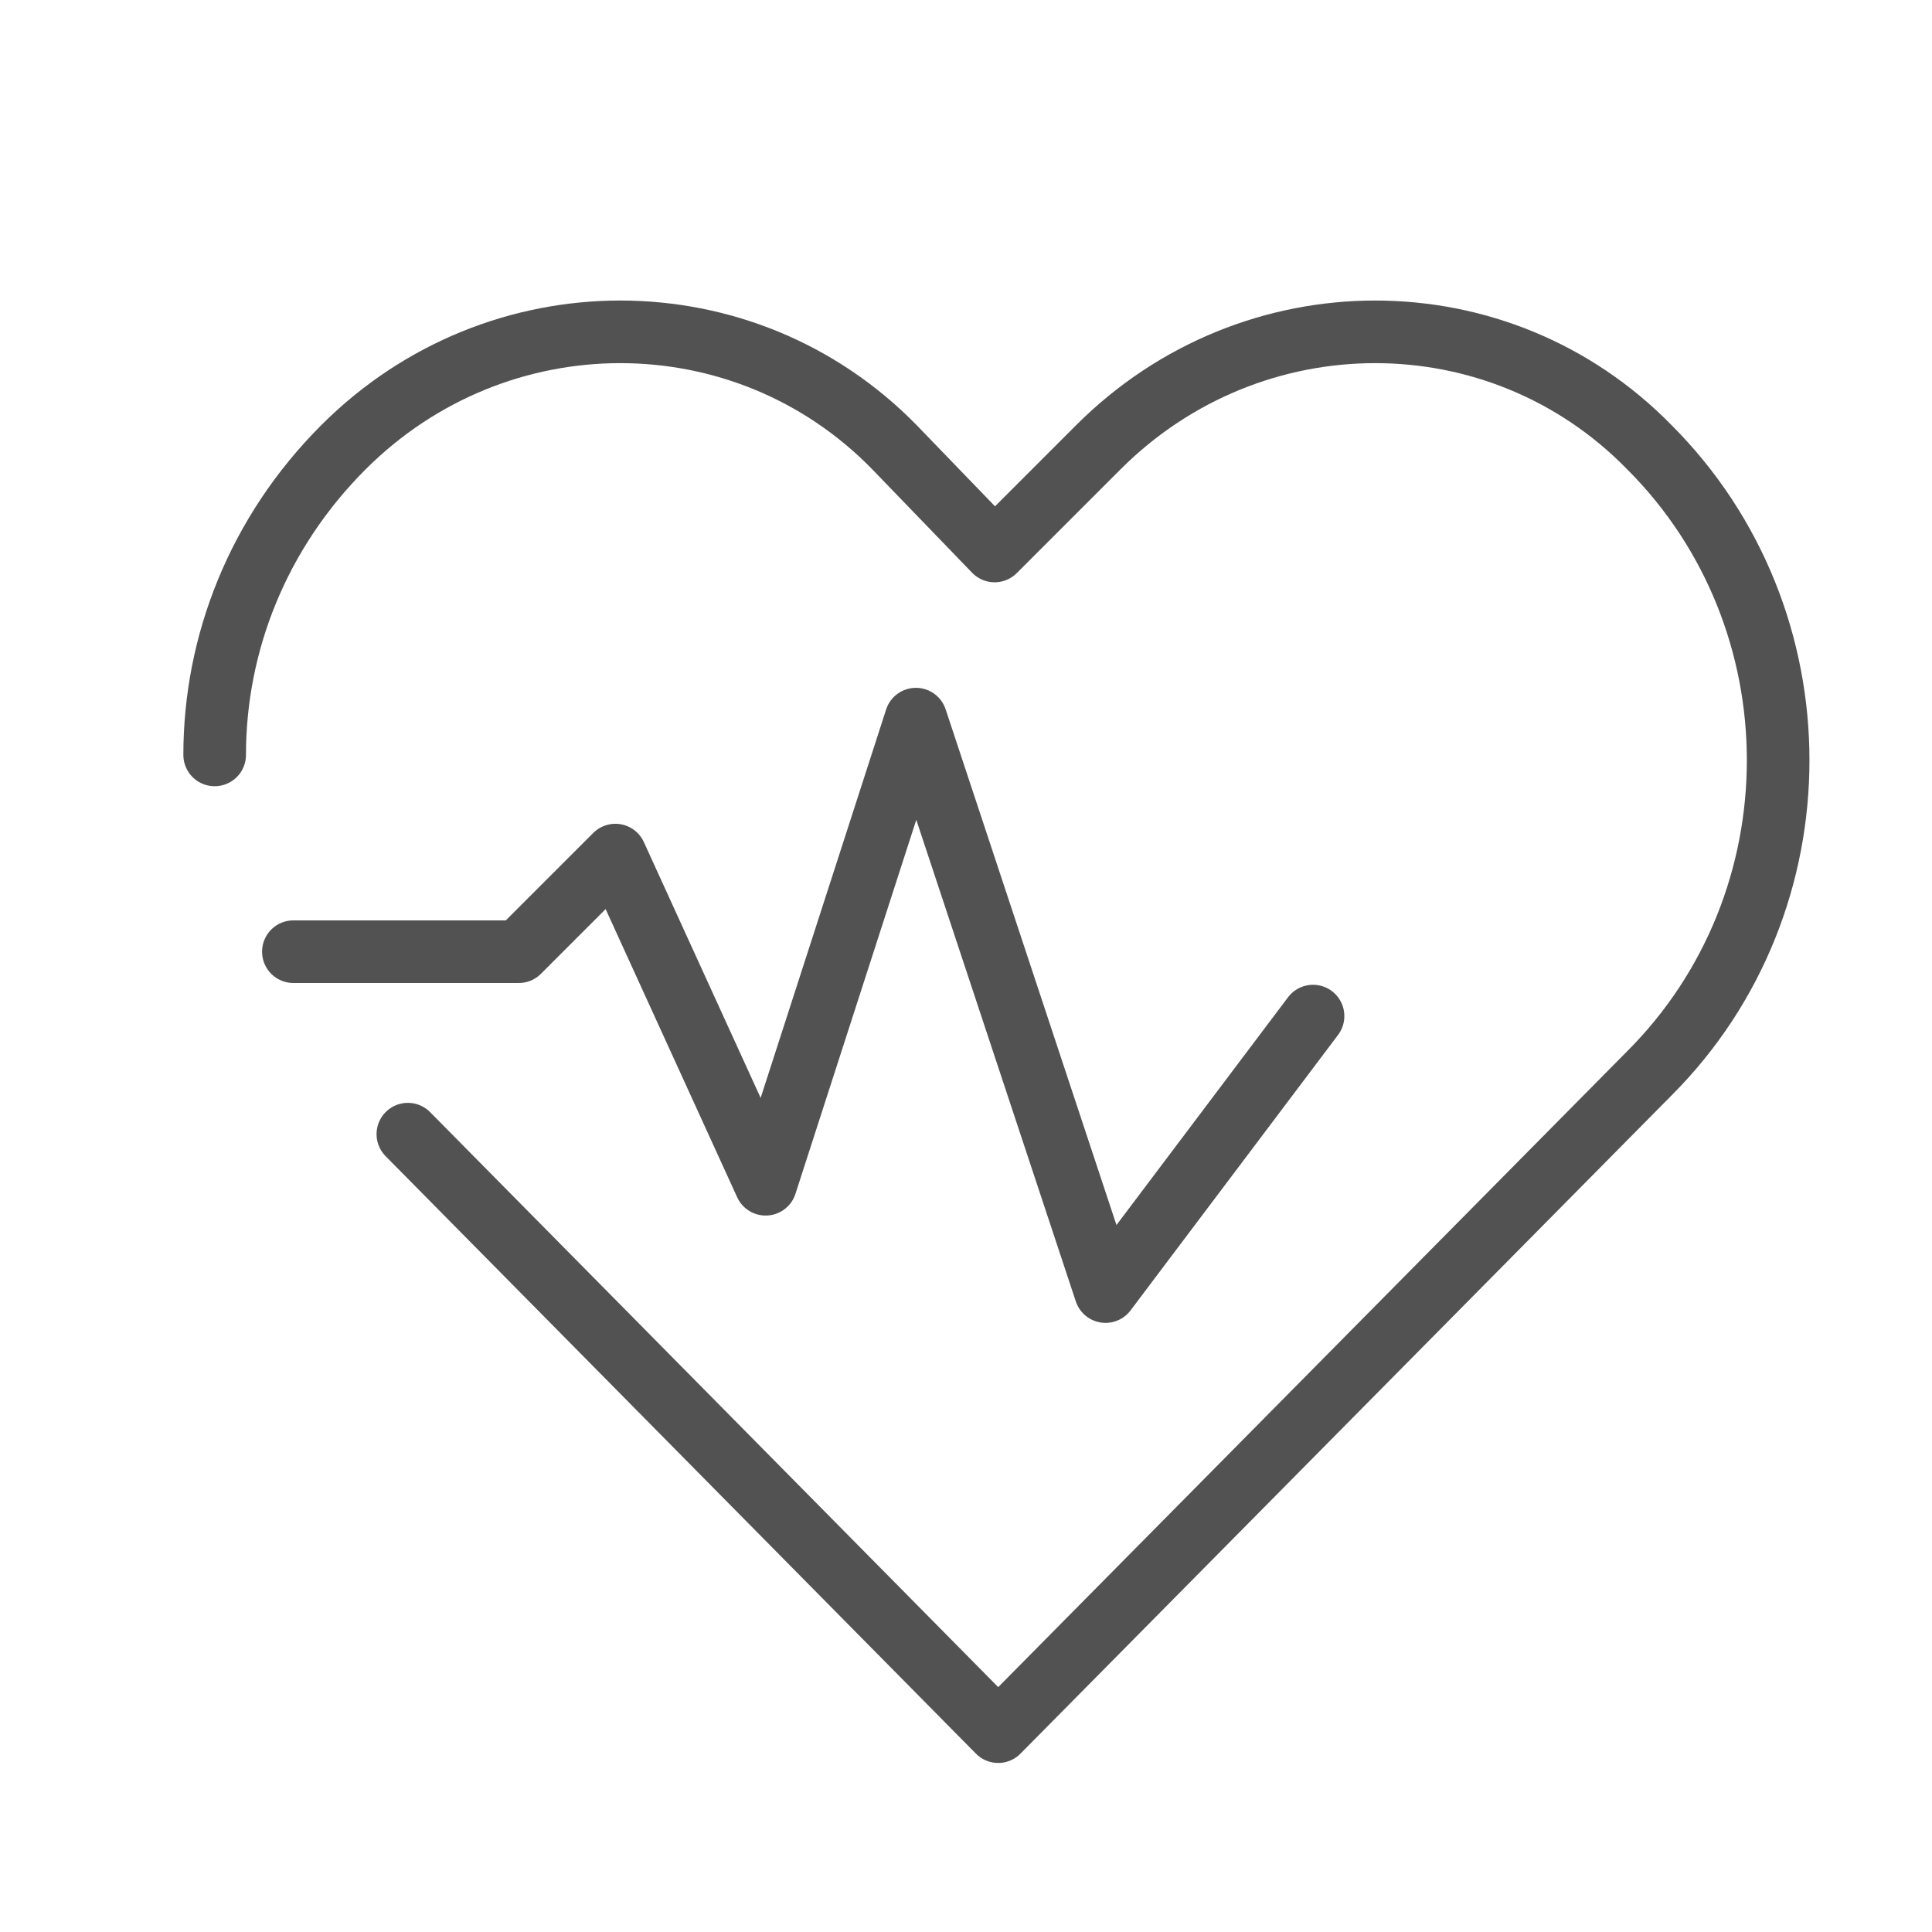
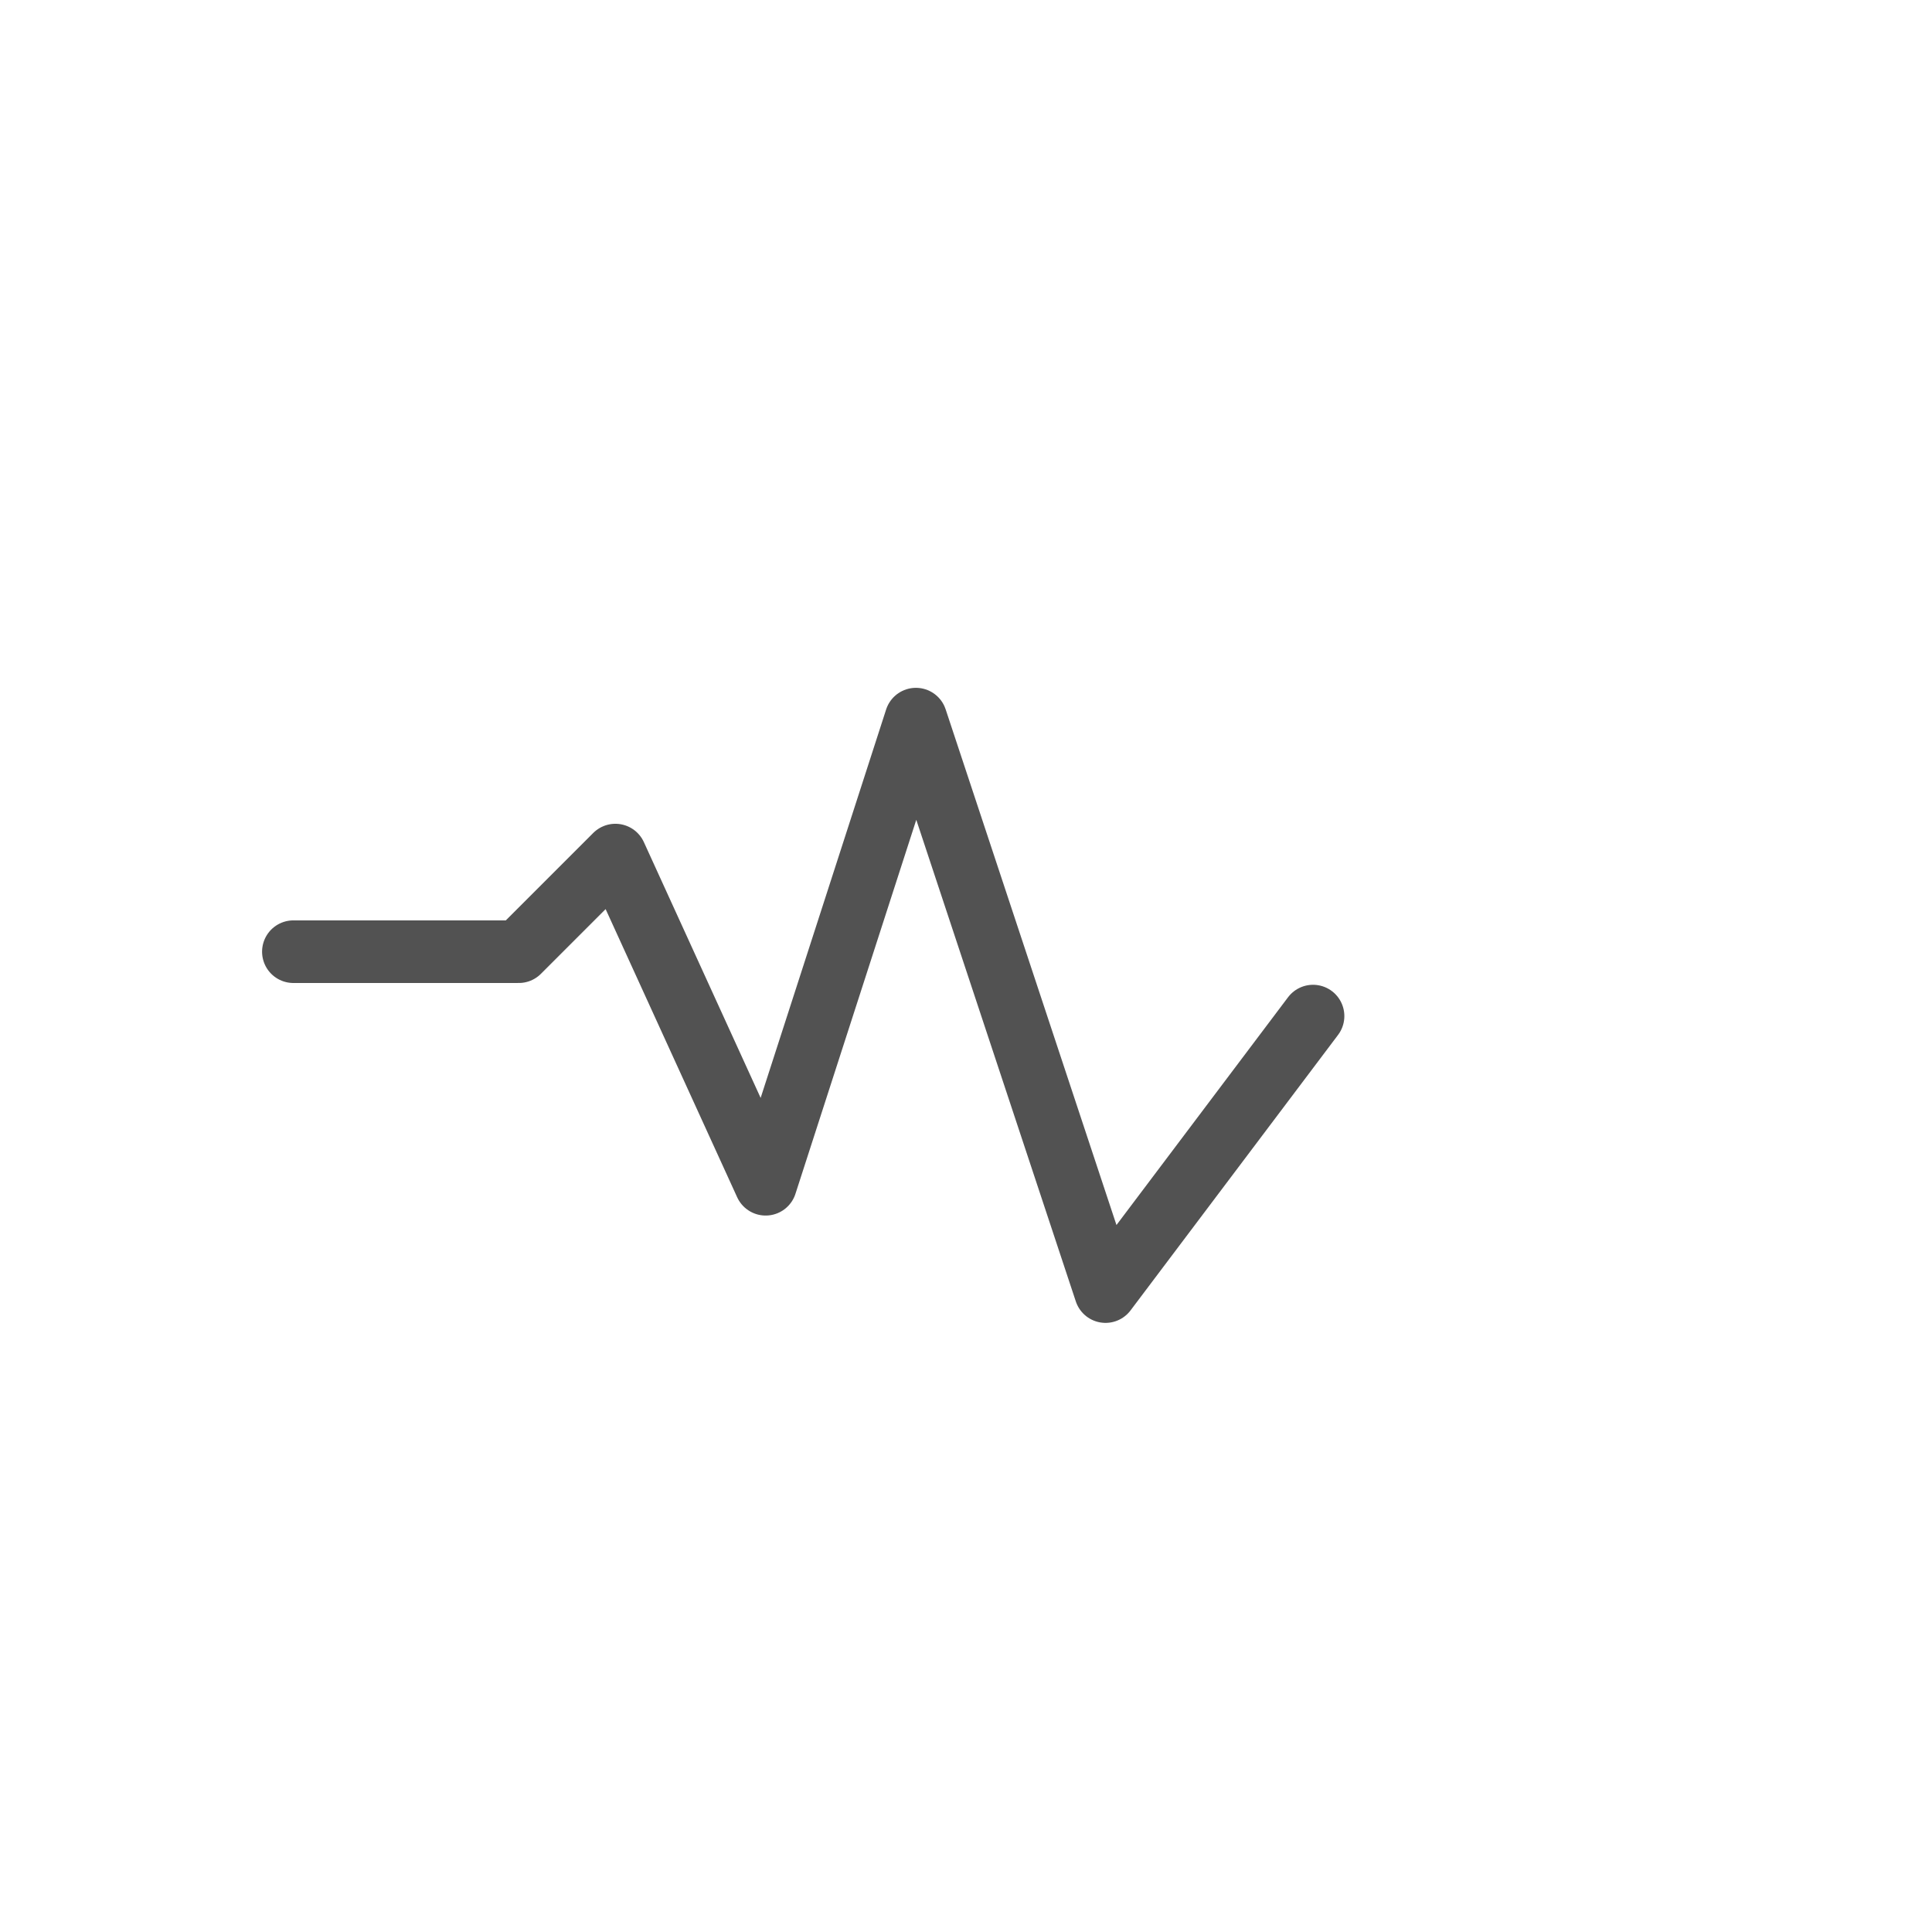
<svg xmlns="http://www.w3.org/2000/svg" version="1.1" id="Layer_1" x="0px" y="0px" viewBox="0 0 54 54" style="enable-background:new 0 0 54 54;" xml:space="preserve">
  <style type="text/css">
	.st0{fill:none;stroke:#525252;stroke-width:1.75;stroke-linecap:round;stroke-linejoin:round;stroke-miterlimit:10;}
</style>
  <g>
    <g>
      <g>
-         <path class="st0" d="M11.4,31.7l16.5,16.7L46.1,30c4.8-4.8,4.8-12.7,0-17.5c-4.2-4.3-11.1-4.3-15.4,0l-2.9,2.9L25,12.5     c-4.2-4.3-11.1-4.3-15.4,0C7.2,14.9,6,18,6,21.1" />
-       </g>
+         </g>
    </g>
    <polyline class="st0" points="8.2,26.6 14.5,26.6 17.2,23.9 21.4,33.1 25.6,20.1 30.9,36.1 36.7,28.4  " />
  </g>
</svg>